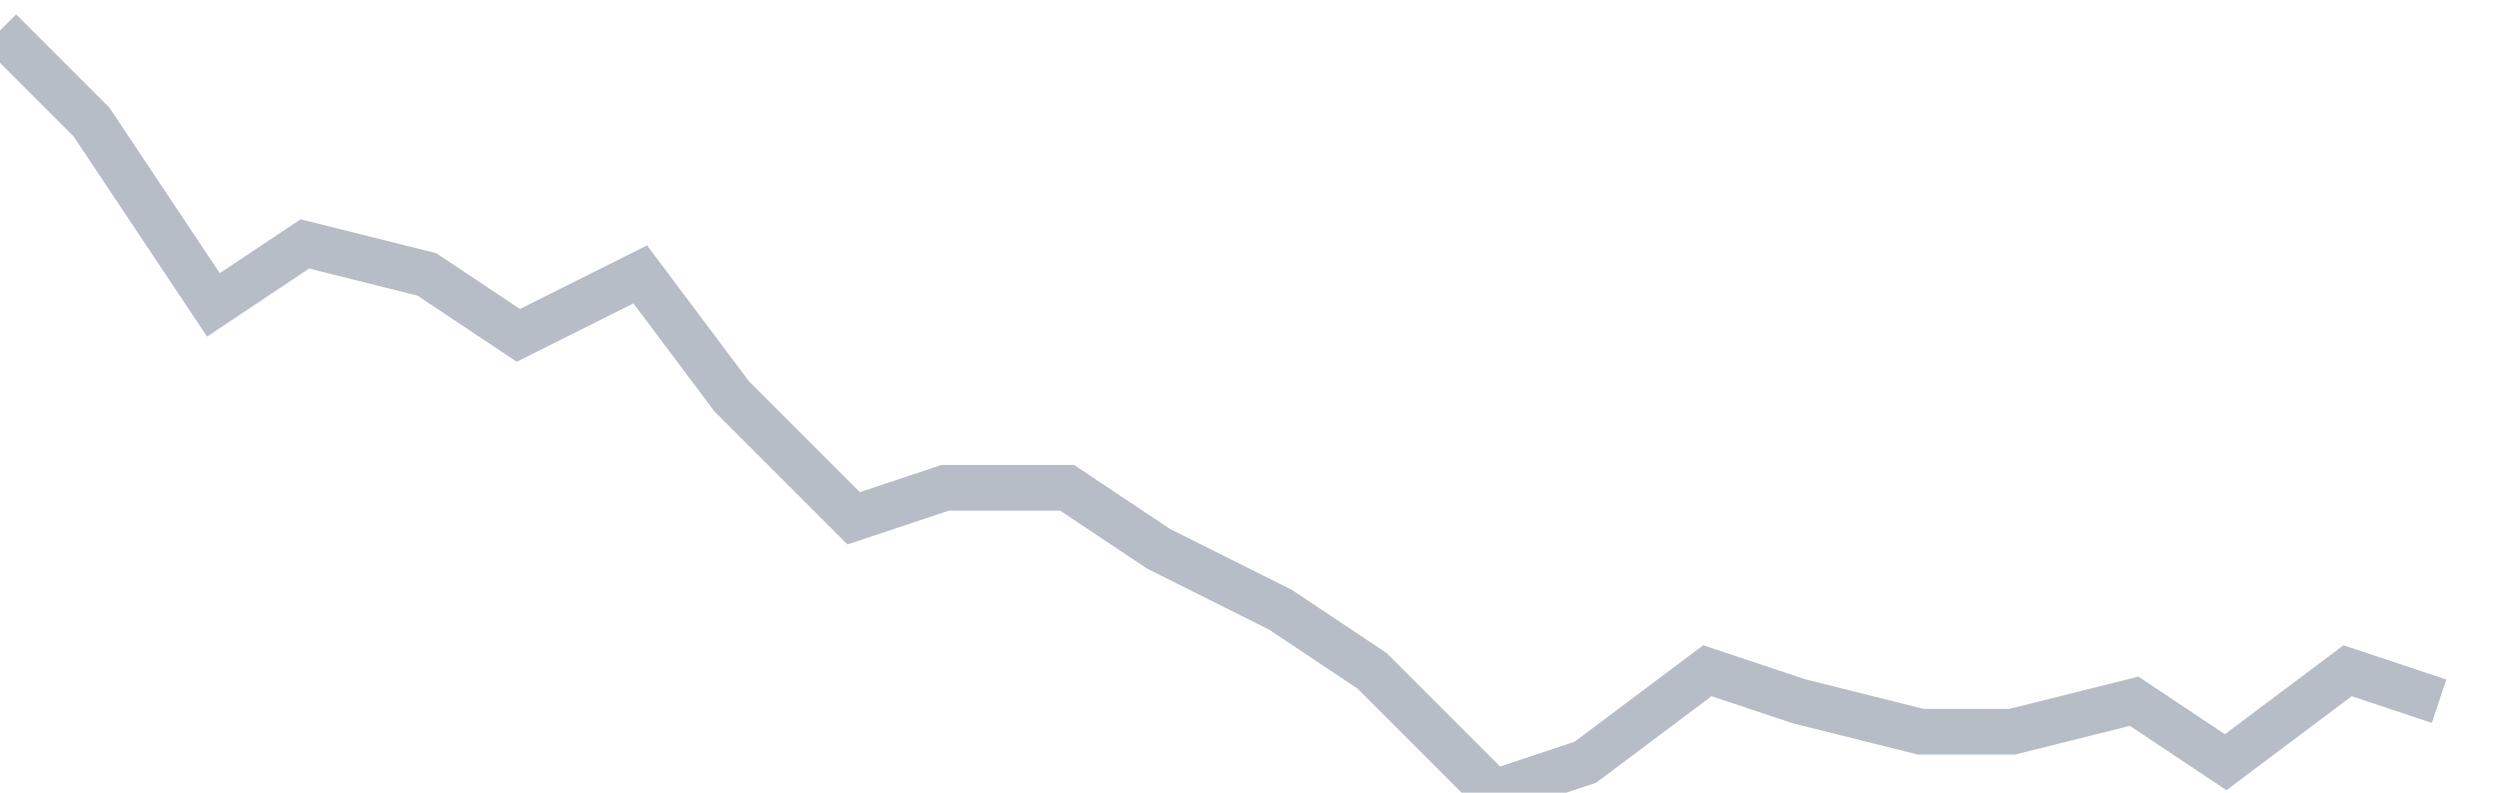
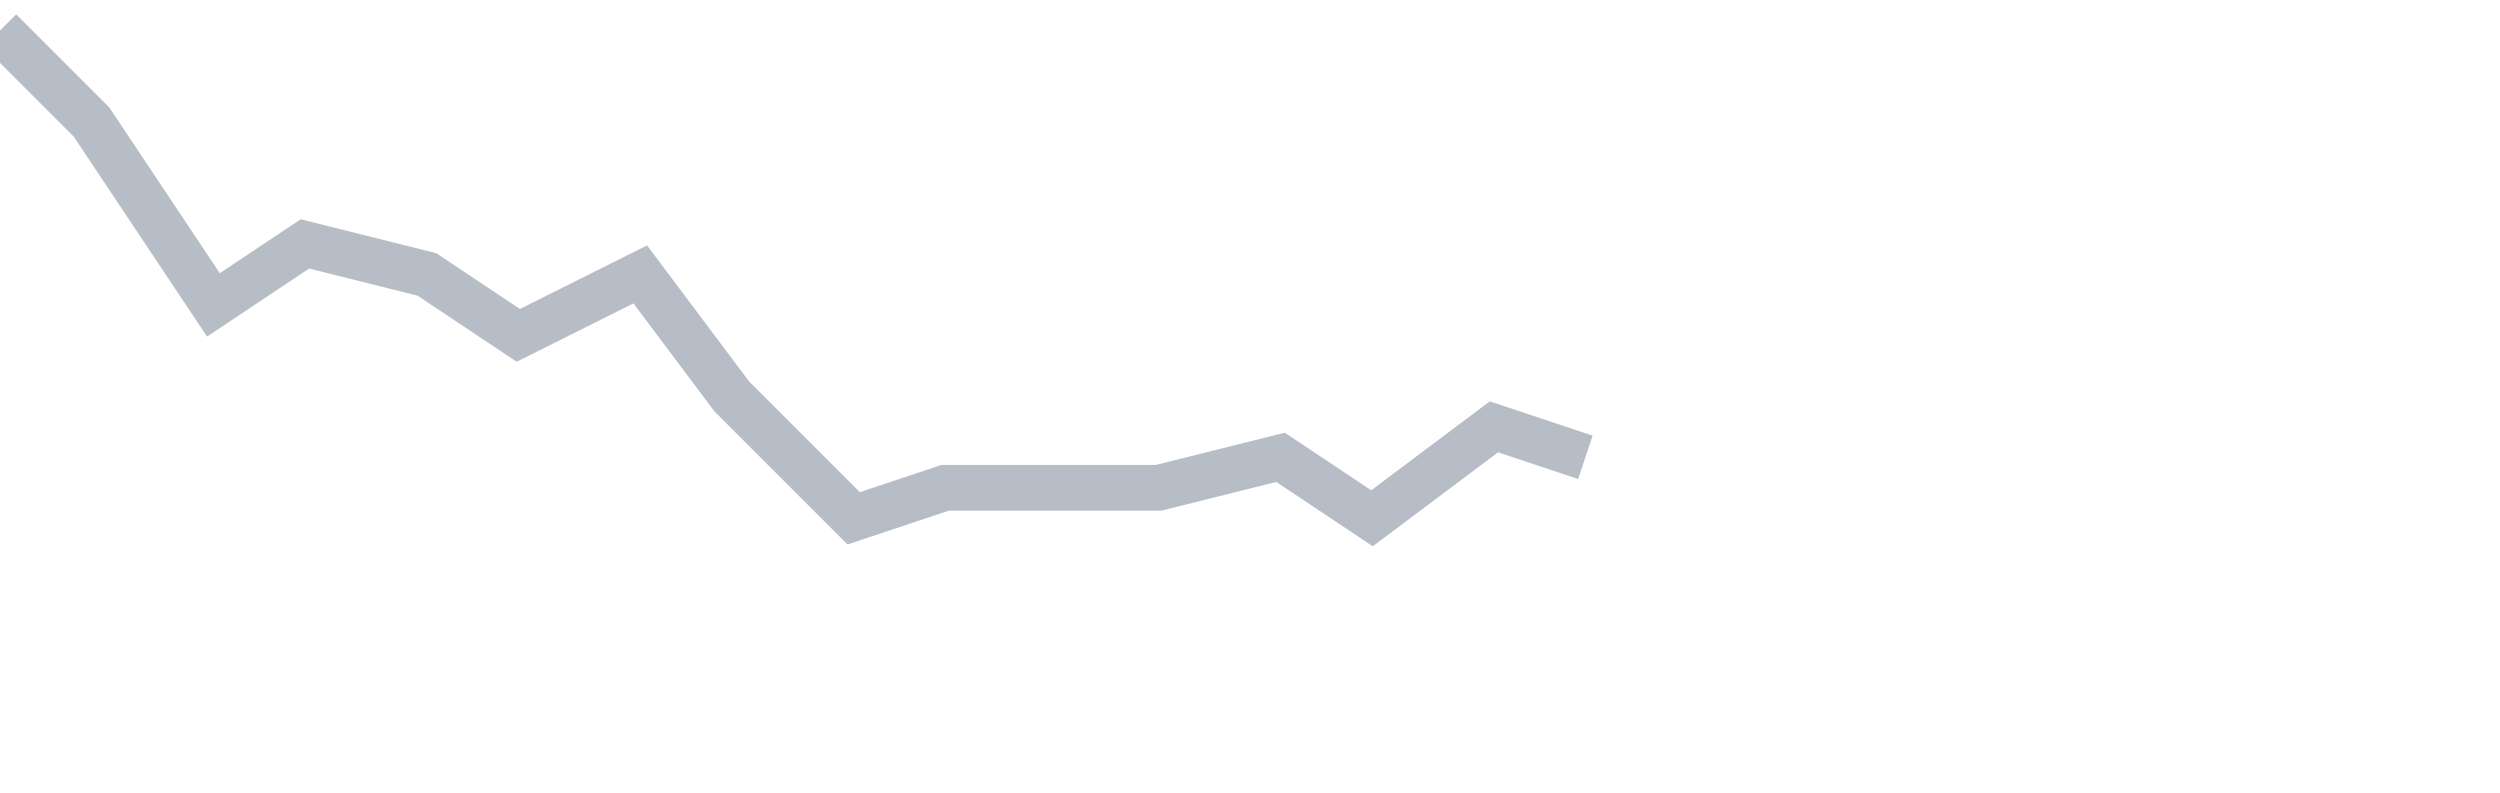
<svg xmlns="http://www.w3.org/2000/svg" width="82" height="26" fill="none">
-   <path d="M0 1l3 3 4 6 3-2 4 1 3 2 4-2 3 4 4 4 3-1h4l3 2 4 2 3 2 4 4 3-1 4-3 3 1 4 1h3l4-1 3 2 4-3 3 1" stroke="#B7BDC6" stroke-width="1.5" />
+   <path d="M0 1l3 3 4 6 3-2 4 1 3 2 4-2 3 4 4 4 3-1h4h3l4-1 3 2 4-3 3 1" stroke="#B7BDC6" stroke-width="1.5" />
</svg>